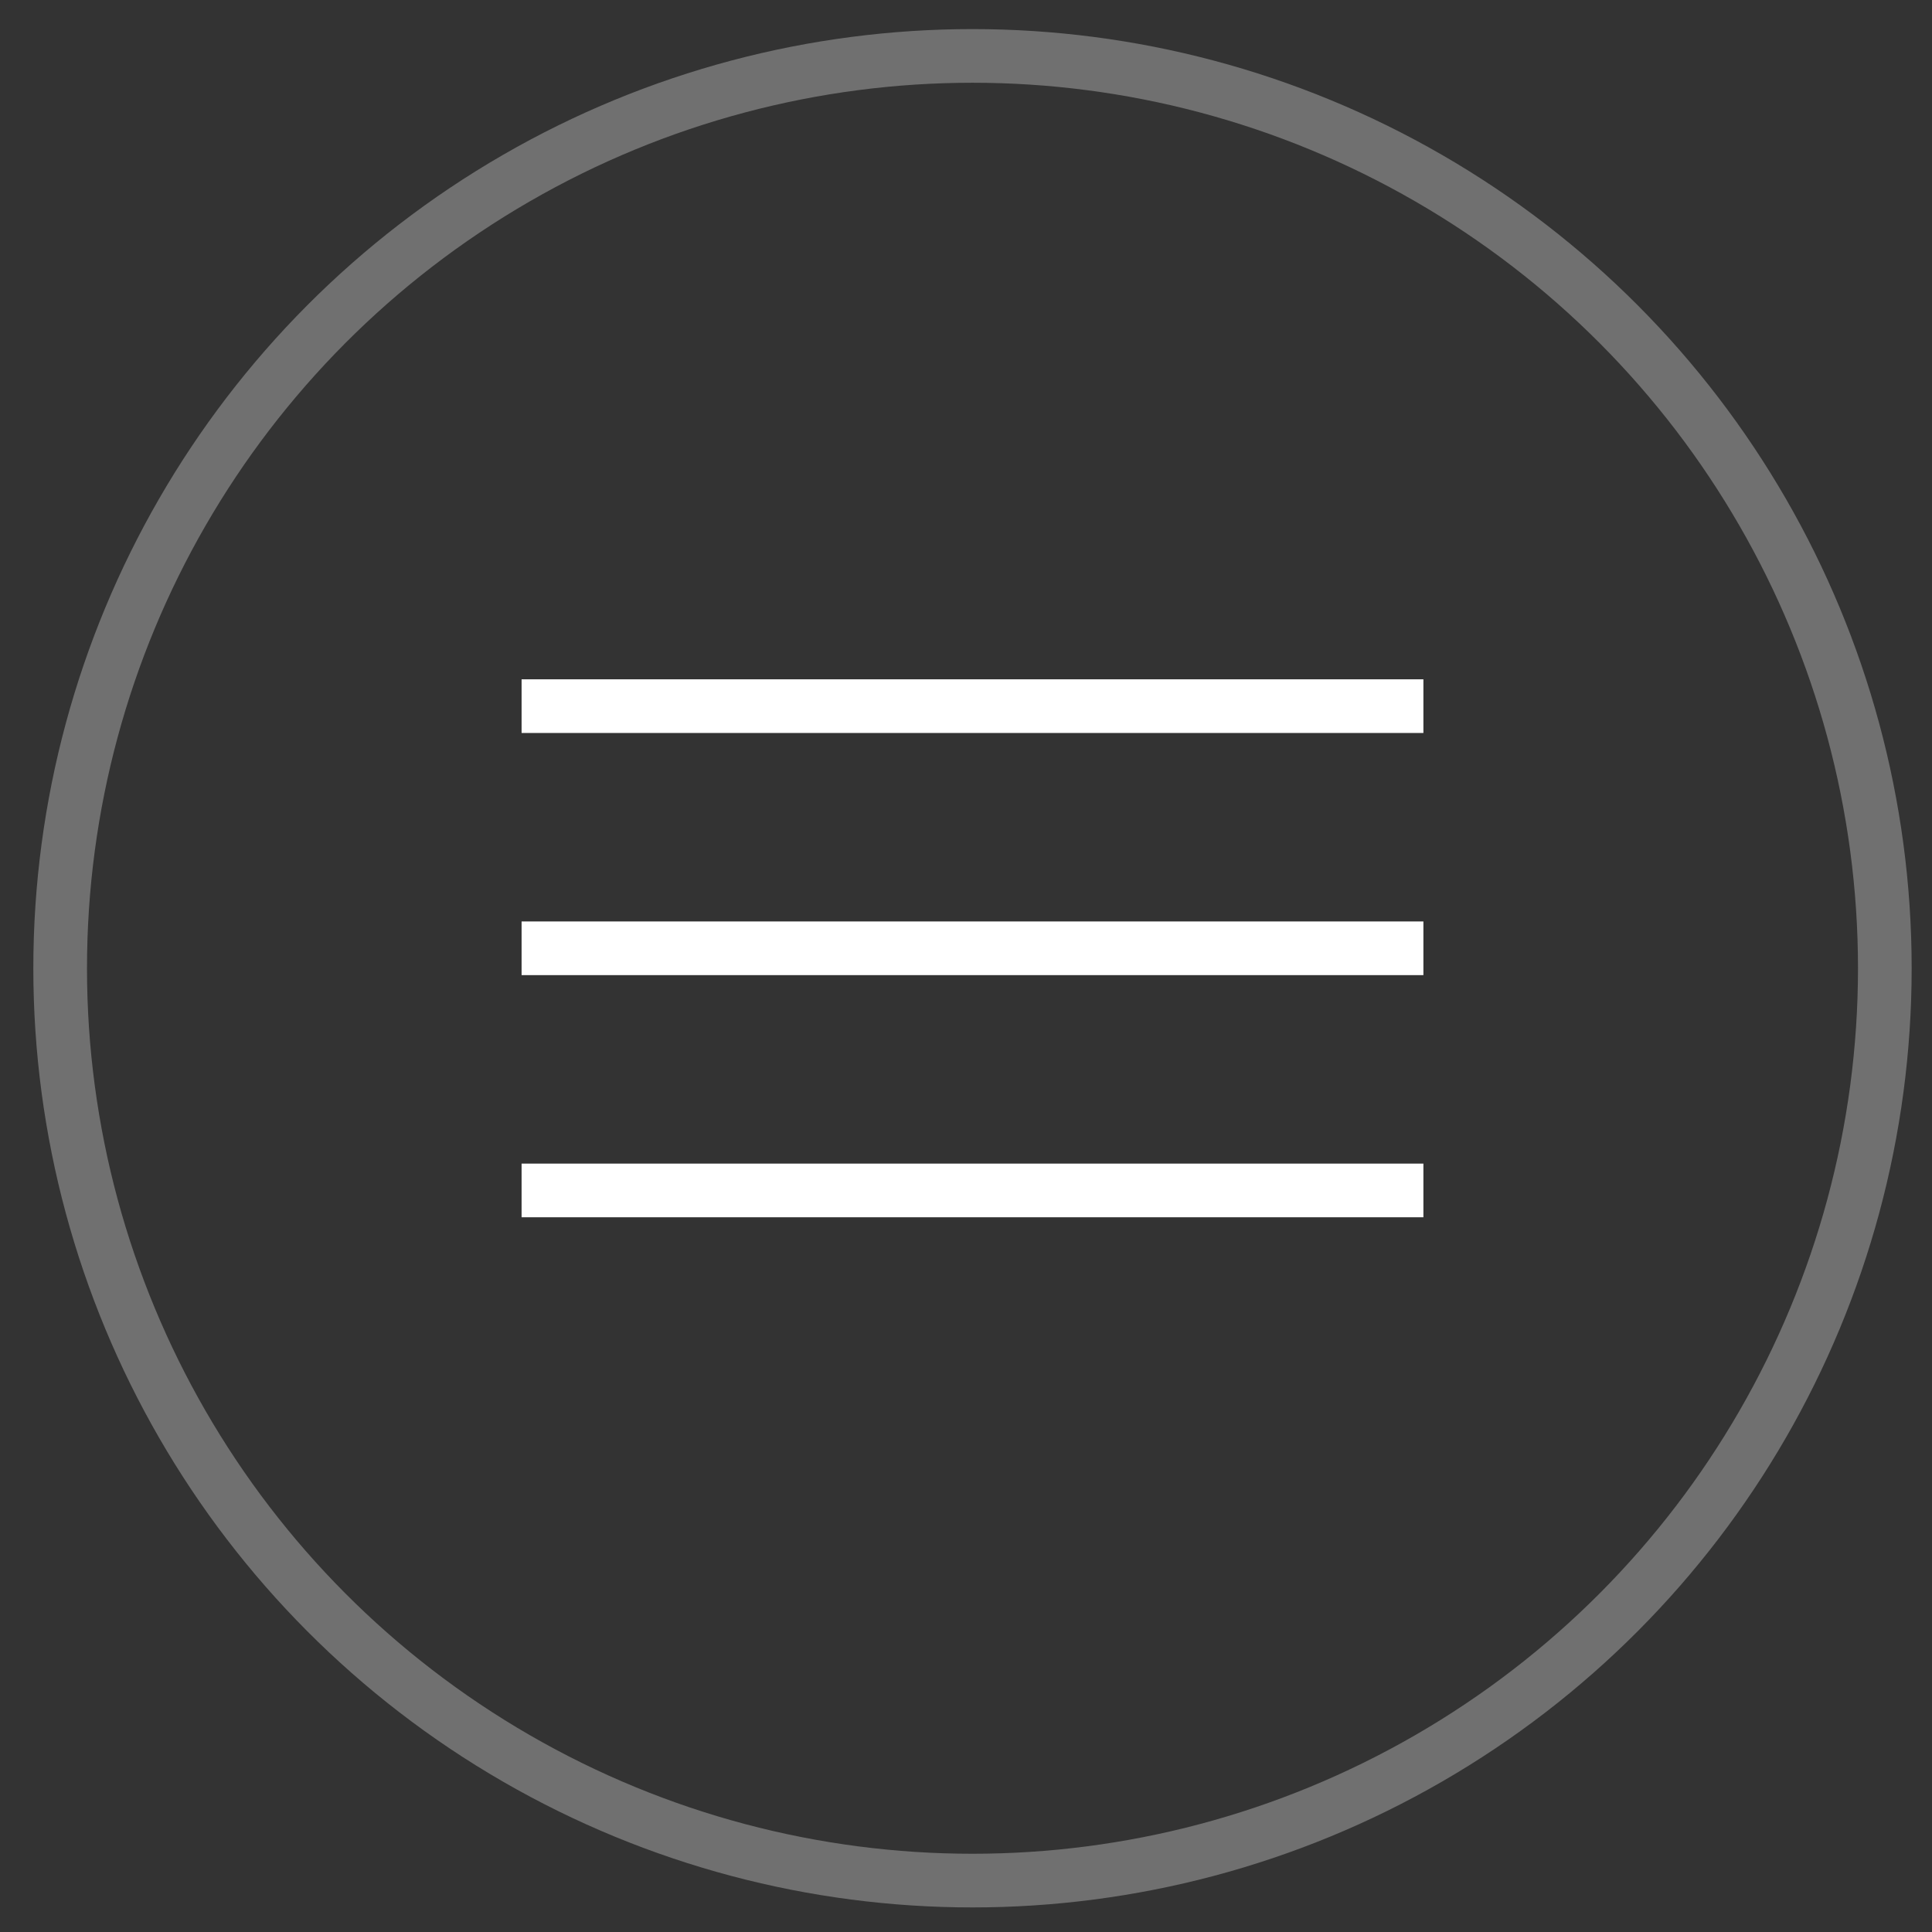
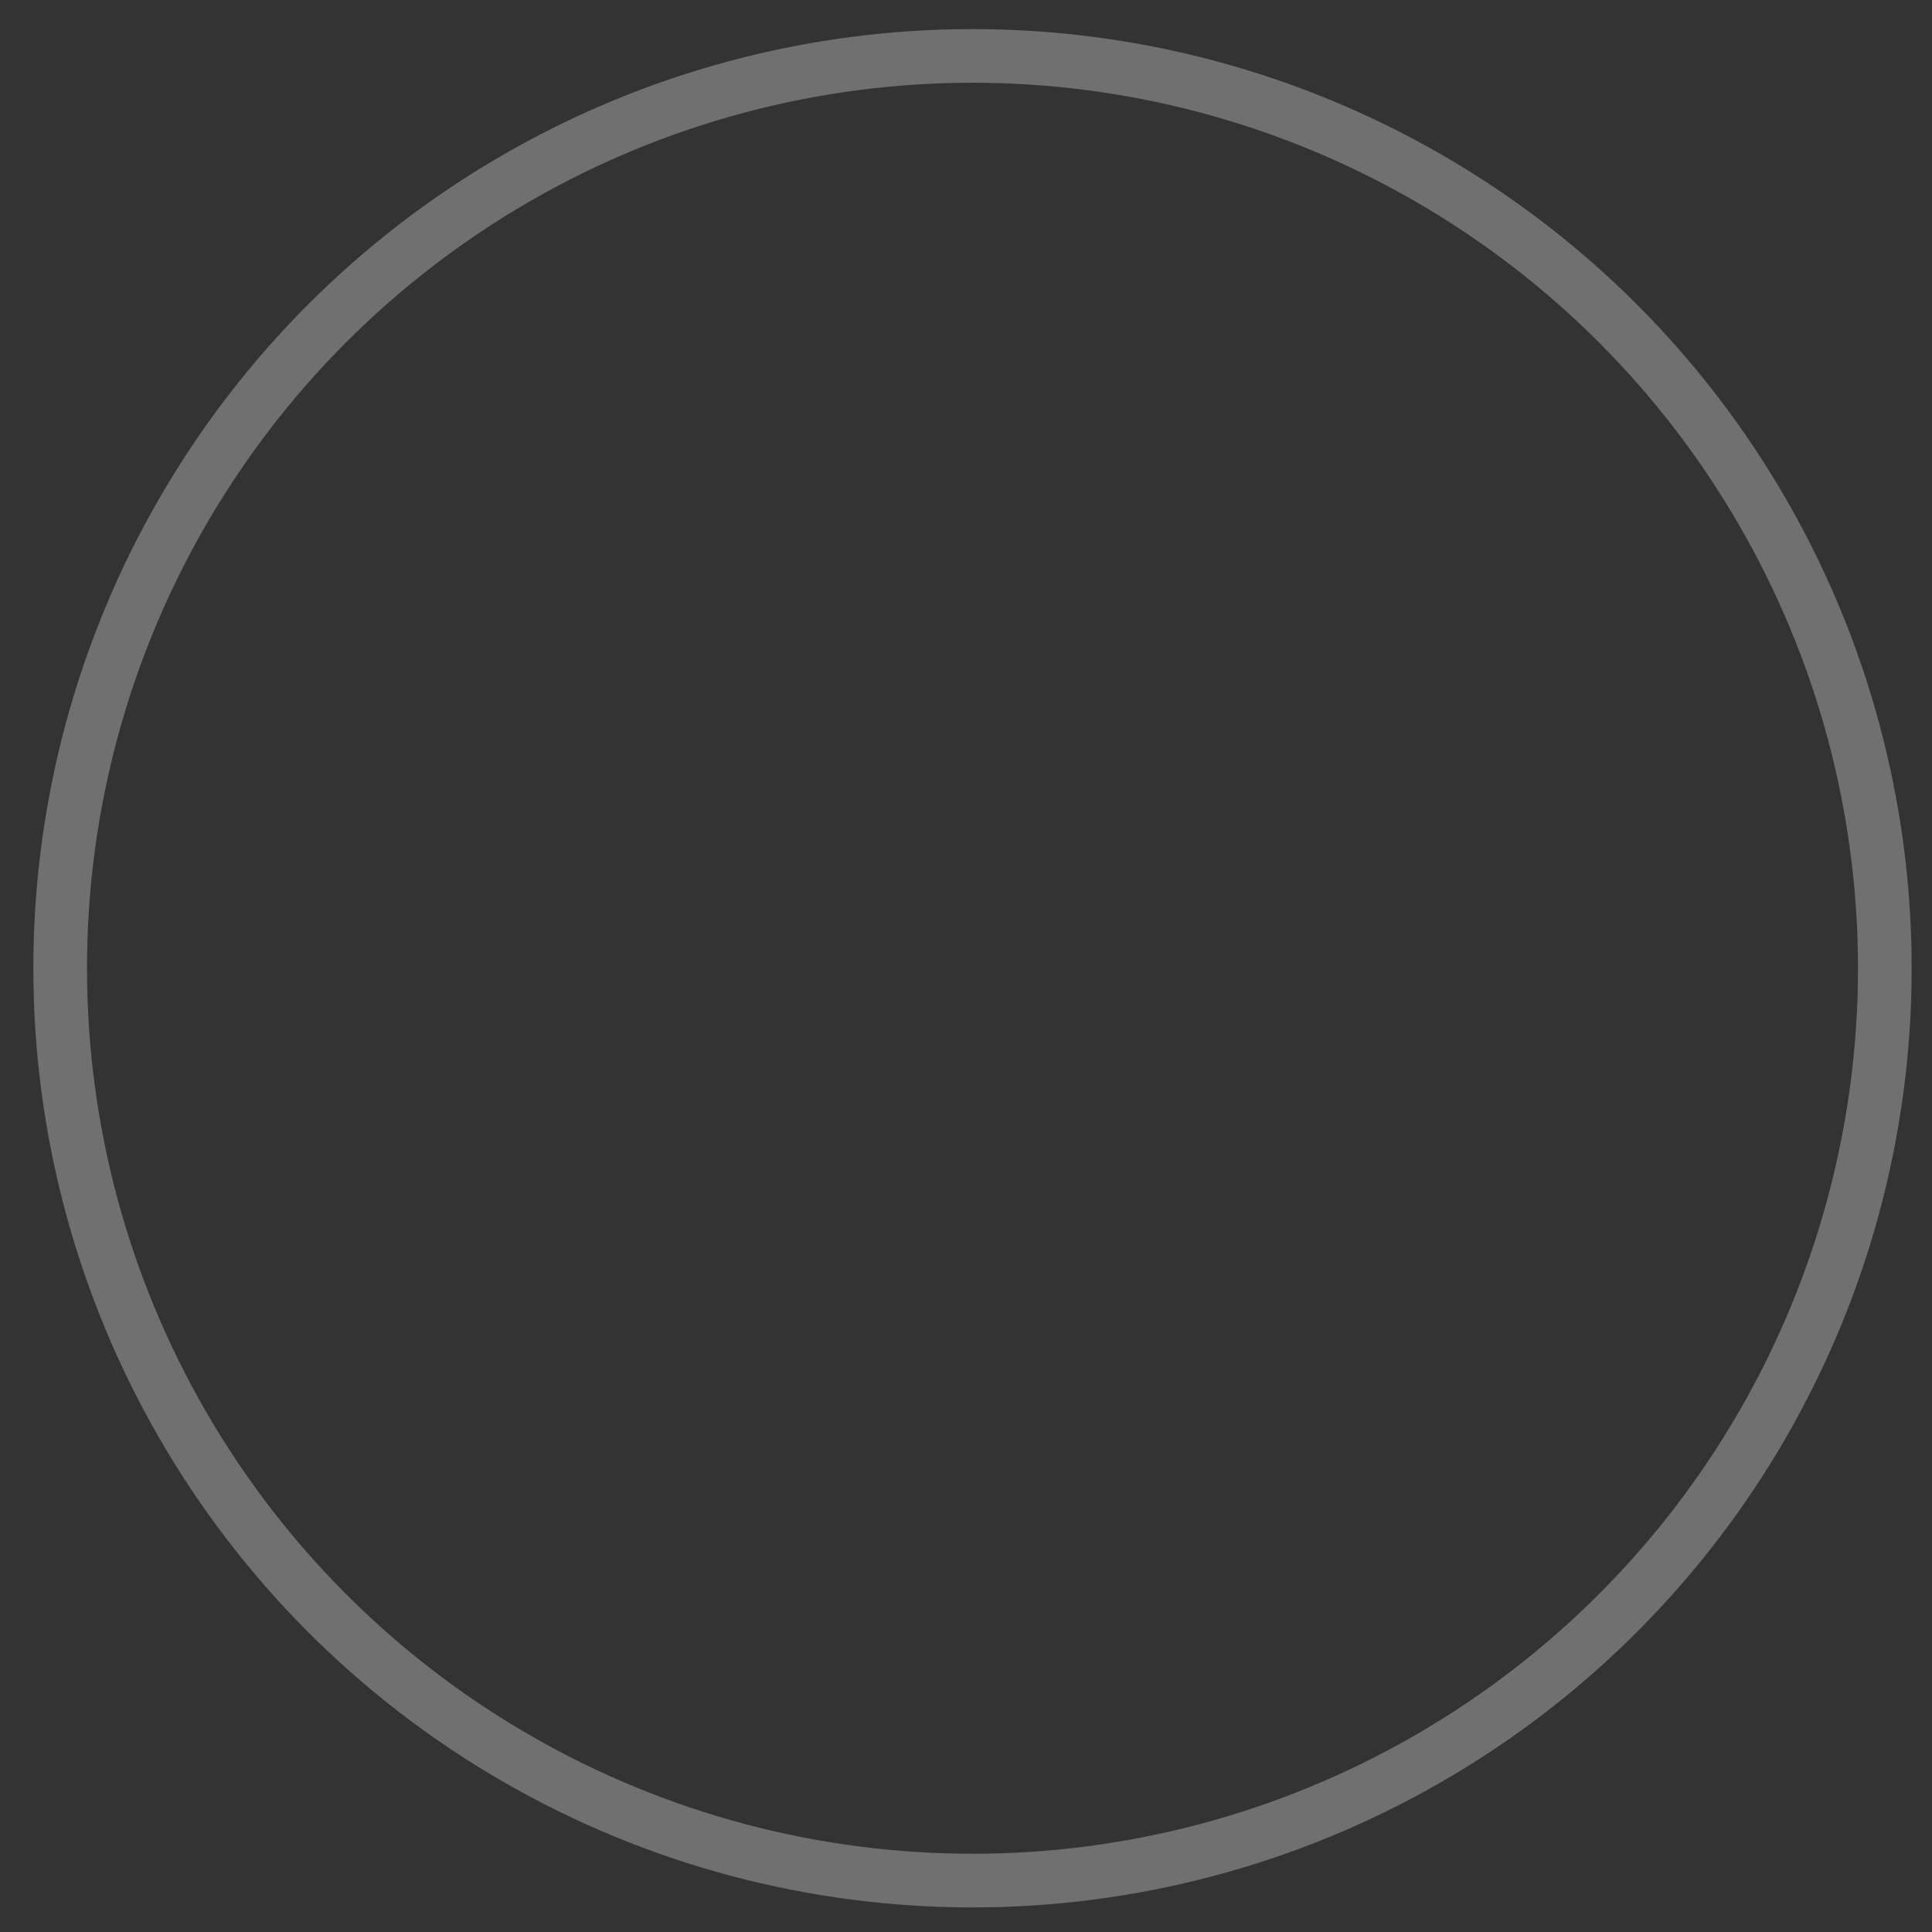
<svg xmlns="http://www.w3.org/2000/svg" width="36" height="36" viewBox="0 0 36 36" fill="none">
  <rect x="0" y="0" width="36" height="36" fill="#333333" stroke="none" />
  <circle cx="18.121" cy="18.042" r="17" stroke="white" stroke-opacity="0.3" />
-   <line x1="9.719" y1="13.158" x2="26.523" y2="13.158" stroke="white" />
-   <line x1="9.719" y1="17.67" x2="26.523" y2="17.67" stroke="white" />
-   <line x1="9.719" y1="22.182" x2="26.523" y2="22.182" stroke="white" />
</svg>